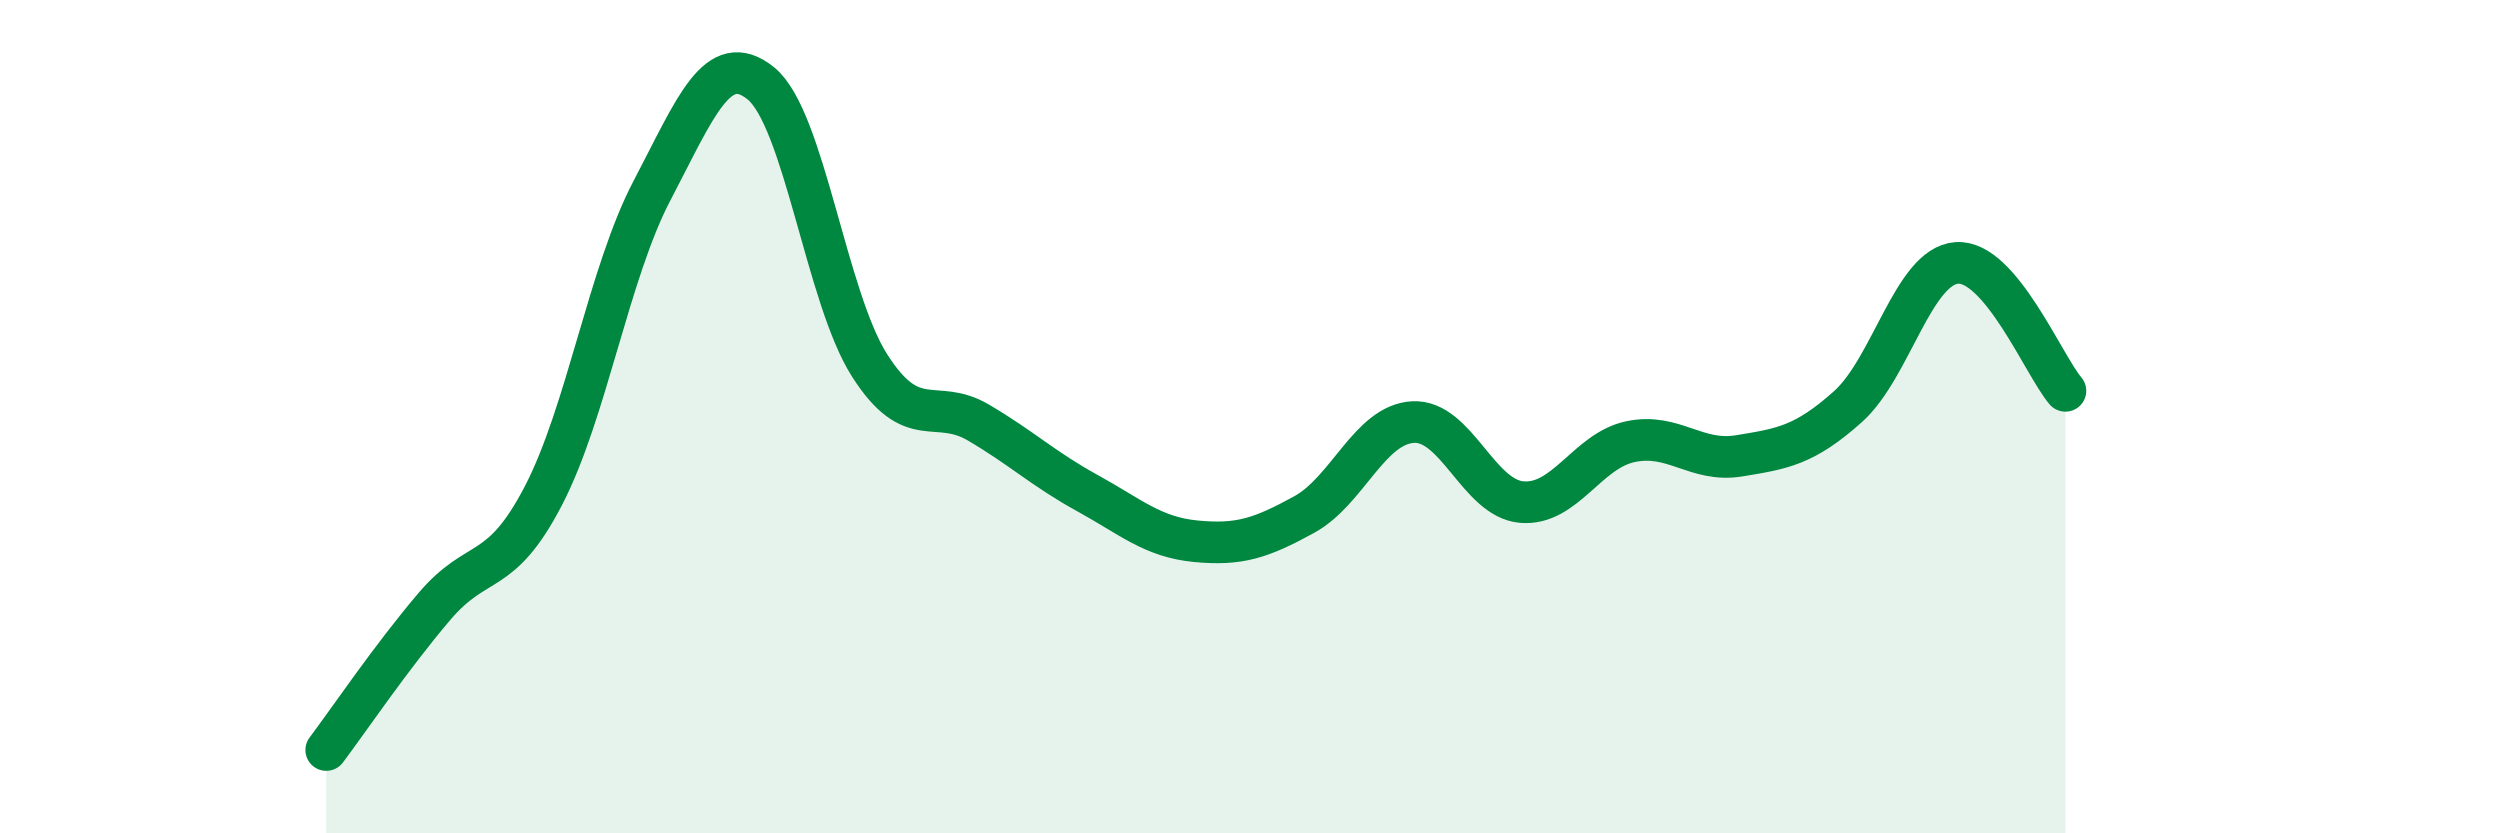
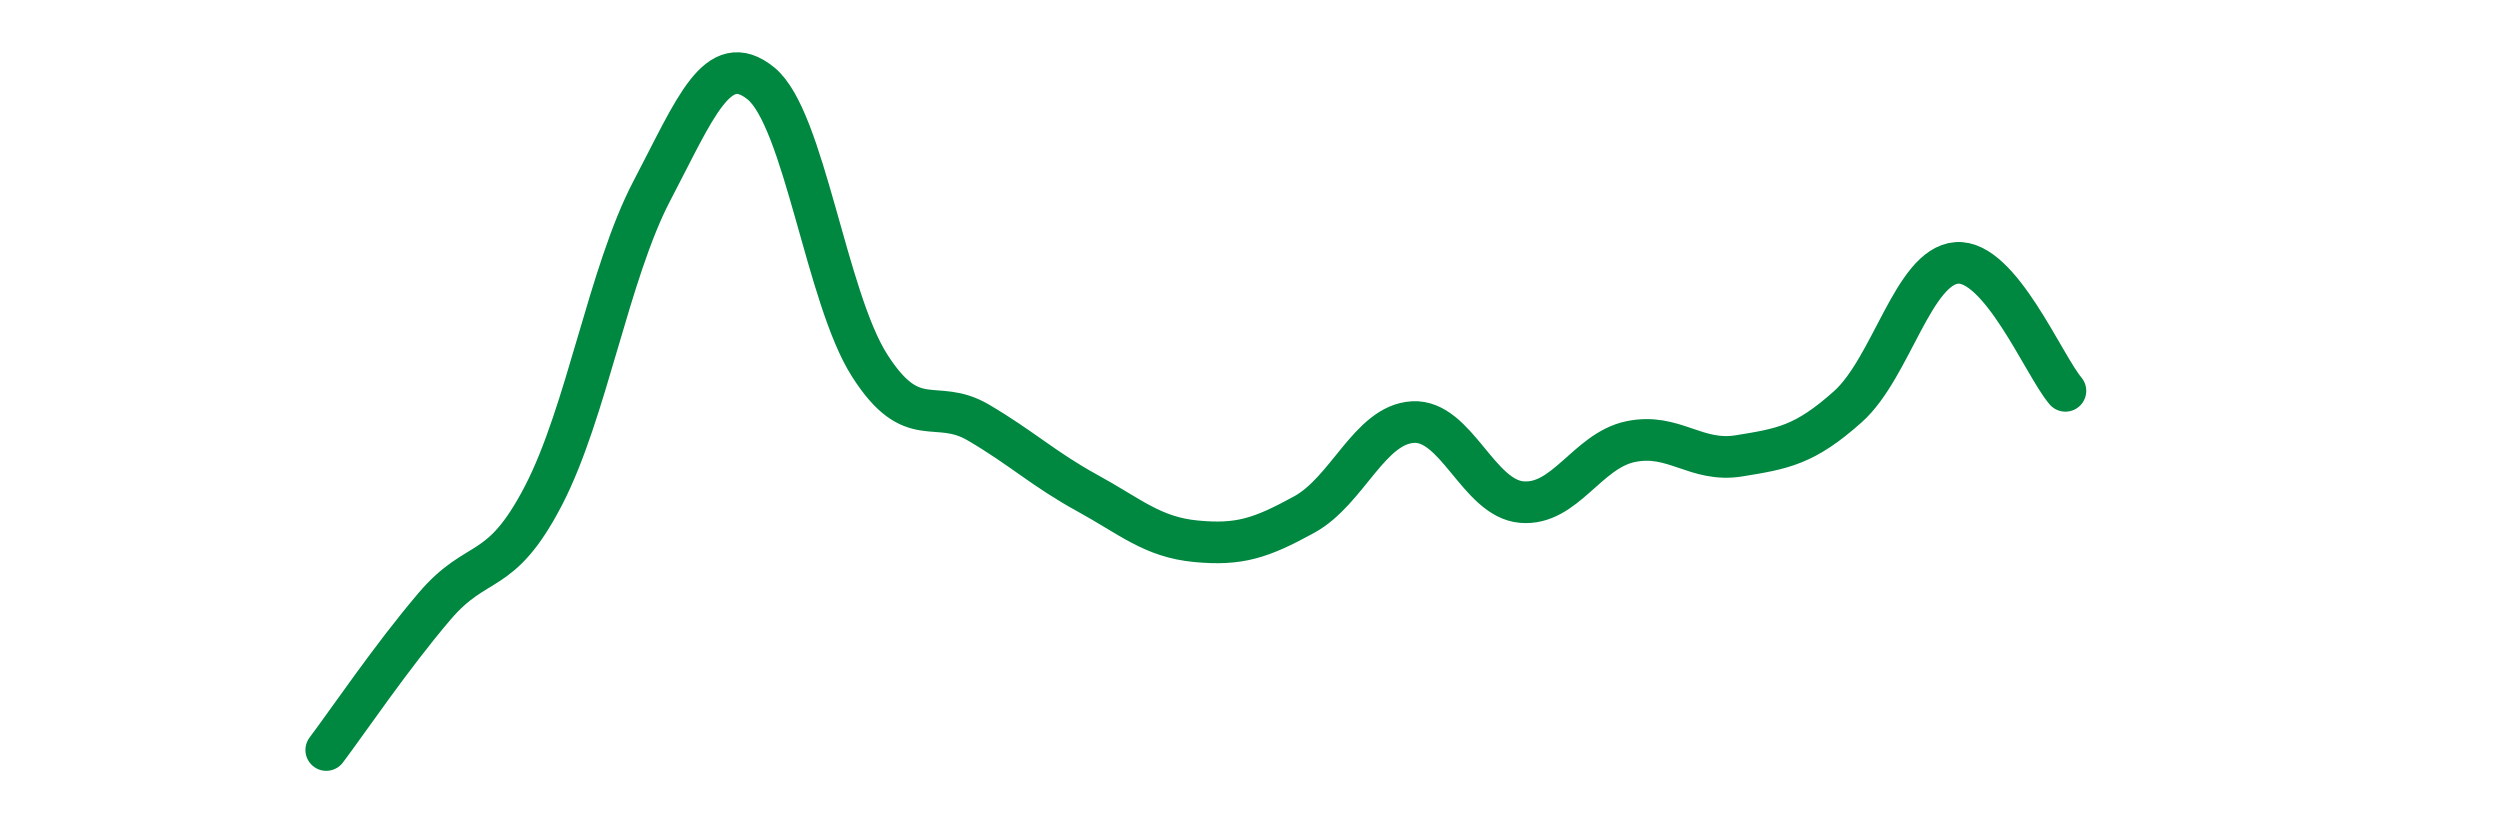
<svg xmlns="http://www.w3.org/2000/svg" width="60" height="20" viewBox="0 0 60 20">
-   <path d="M 7.83,18 C 8.35,17.31 9.39,15.77 10.43,14.55 C 11.47,13.33 12,13.9 13.04,11.9 C 14.08,9.9 14.61,6.55 15.65,4.57 C 16.69,2.59 17.22,1.16 18.26,2 C 19.3,2.84 19.83,7.14 20.87,8.77 C 21.91,10.4 22.44,9.53 23.48,10.14 C 24.52,10.75 25.05,11.26 26.09,11.83 C 27.13,12.4 27.66,12.89 28.7,12.99 C 29.74,13.09 30.26,12.92 31.3,12.35 C 32.34,11.78 32.87,10.19 33.91,10.13 C 34.95,10.07 35.48,11.96 36.52,12.05 C 37.56,12.14 38.09,10.82 39.13,10.6 C 40.17,10.38 40.7,11.11 41.74,10.94 C 42.78,10.77 43.31,10.69 44.35,9.76 C 45.39,8.83 45.92,6.39 46.96,6.31 C 48,6.23 49.05,8.77 49.57,9.38L49.57 20L7.83 20Z" fill="#008740" opacity="0.1" stroke-linecap="round" stroke-linejoin="round" />
  <path d="M 7.83,18 C 8.35,17.31 9.39,15.77 10.43,14.55 C 11.47,13.33 12,13.9 13.04,11.9 C 14.08,9.9 14.61,6.55 15.65,4.57 C 16.69,2.59 17.22,1.16 18.26,2 C 19.3,2.84 19.83,7.14 20.87,8.77 C 21.91,10.4 22.44,9.53 23.48,10.14 C 24.52,10.75 25.05,11.26 26.09,11.83 C 27.13,12.4 27.66,12.89 28.7,12.99 C 29.74,13.09 30.26,12.92 31.3,12.35 C 32.34,11.78 32.87,10.19 33.91,10.13 C 34.95,10.07 35.48,11.96 36.52,12.05 C 37.56,12.14 38.09,10.82 39.13,10.6 C 40.17,10.38 40.7,11.11 41.74,10.94 C 42.78,10.77 43.31,10.69 44.35,9.76 C 45.39,8.83 45.92,6.39 46.96,6.31 C 48,6.23 49.05,8.77 49.57,9.38" stroke="#008740" stroke-width="1" fill="none" stroke-linecap="round" stroke-linejoin="round" />
</svg>